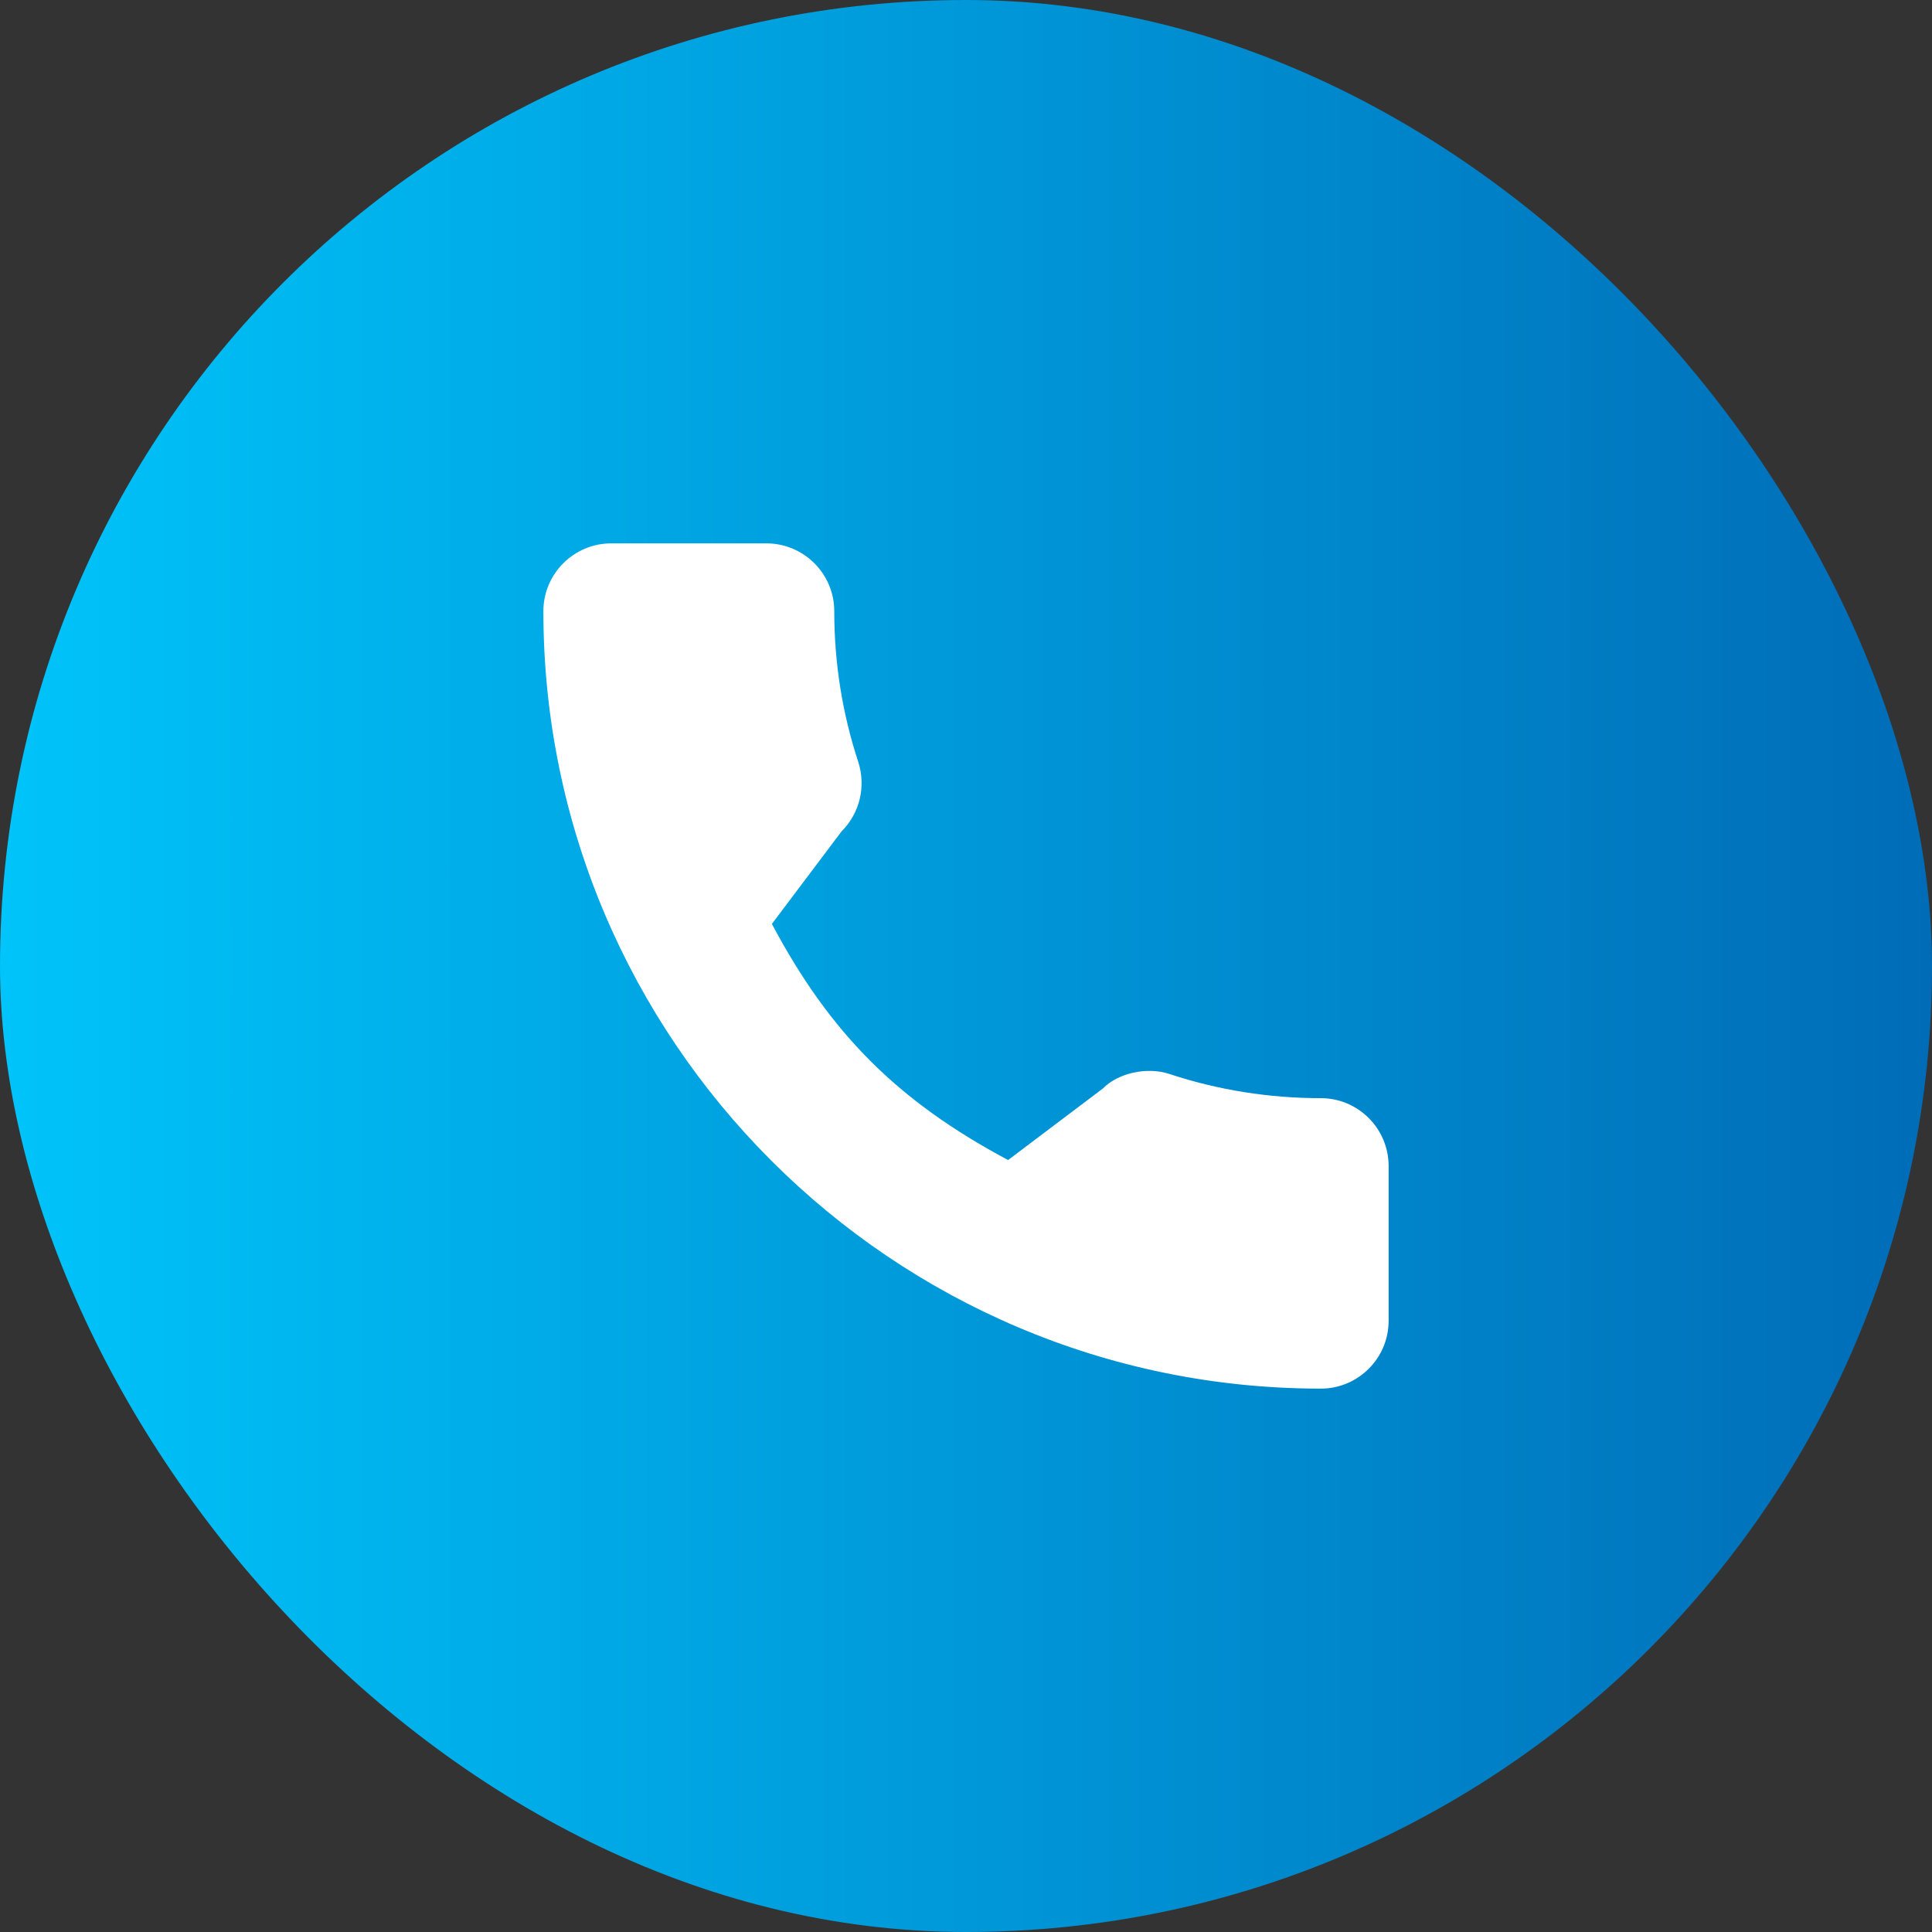
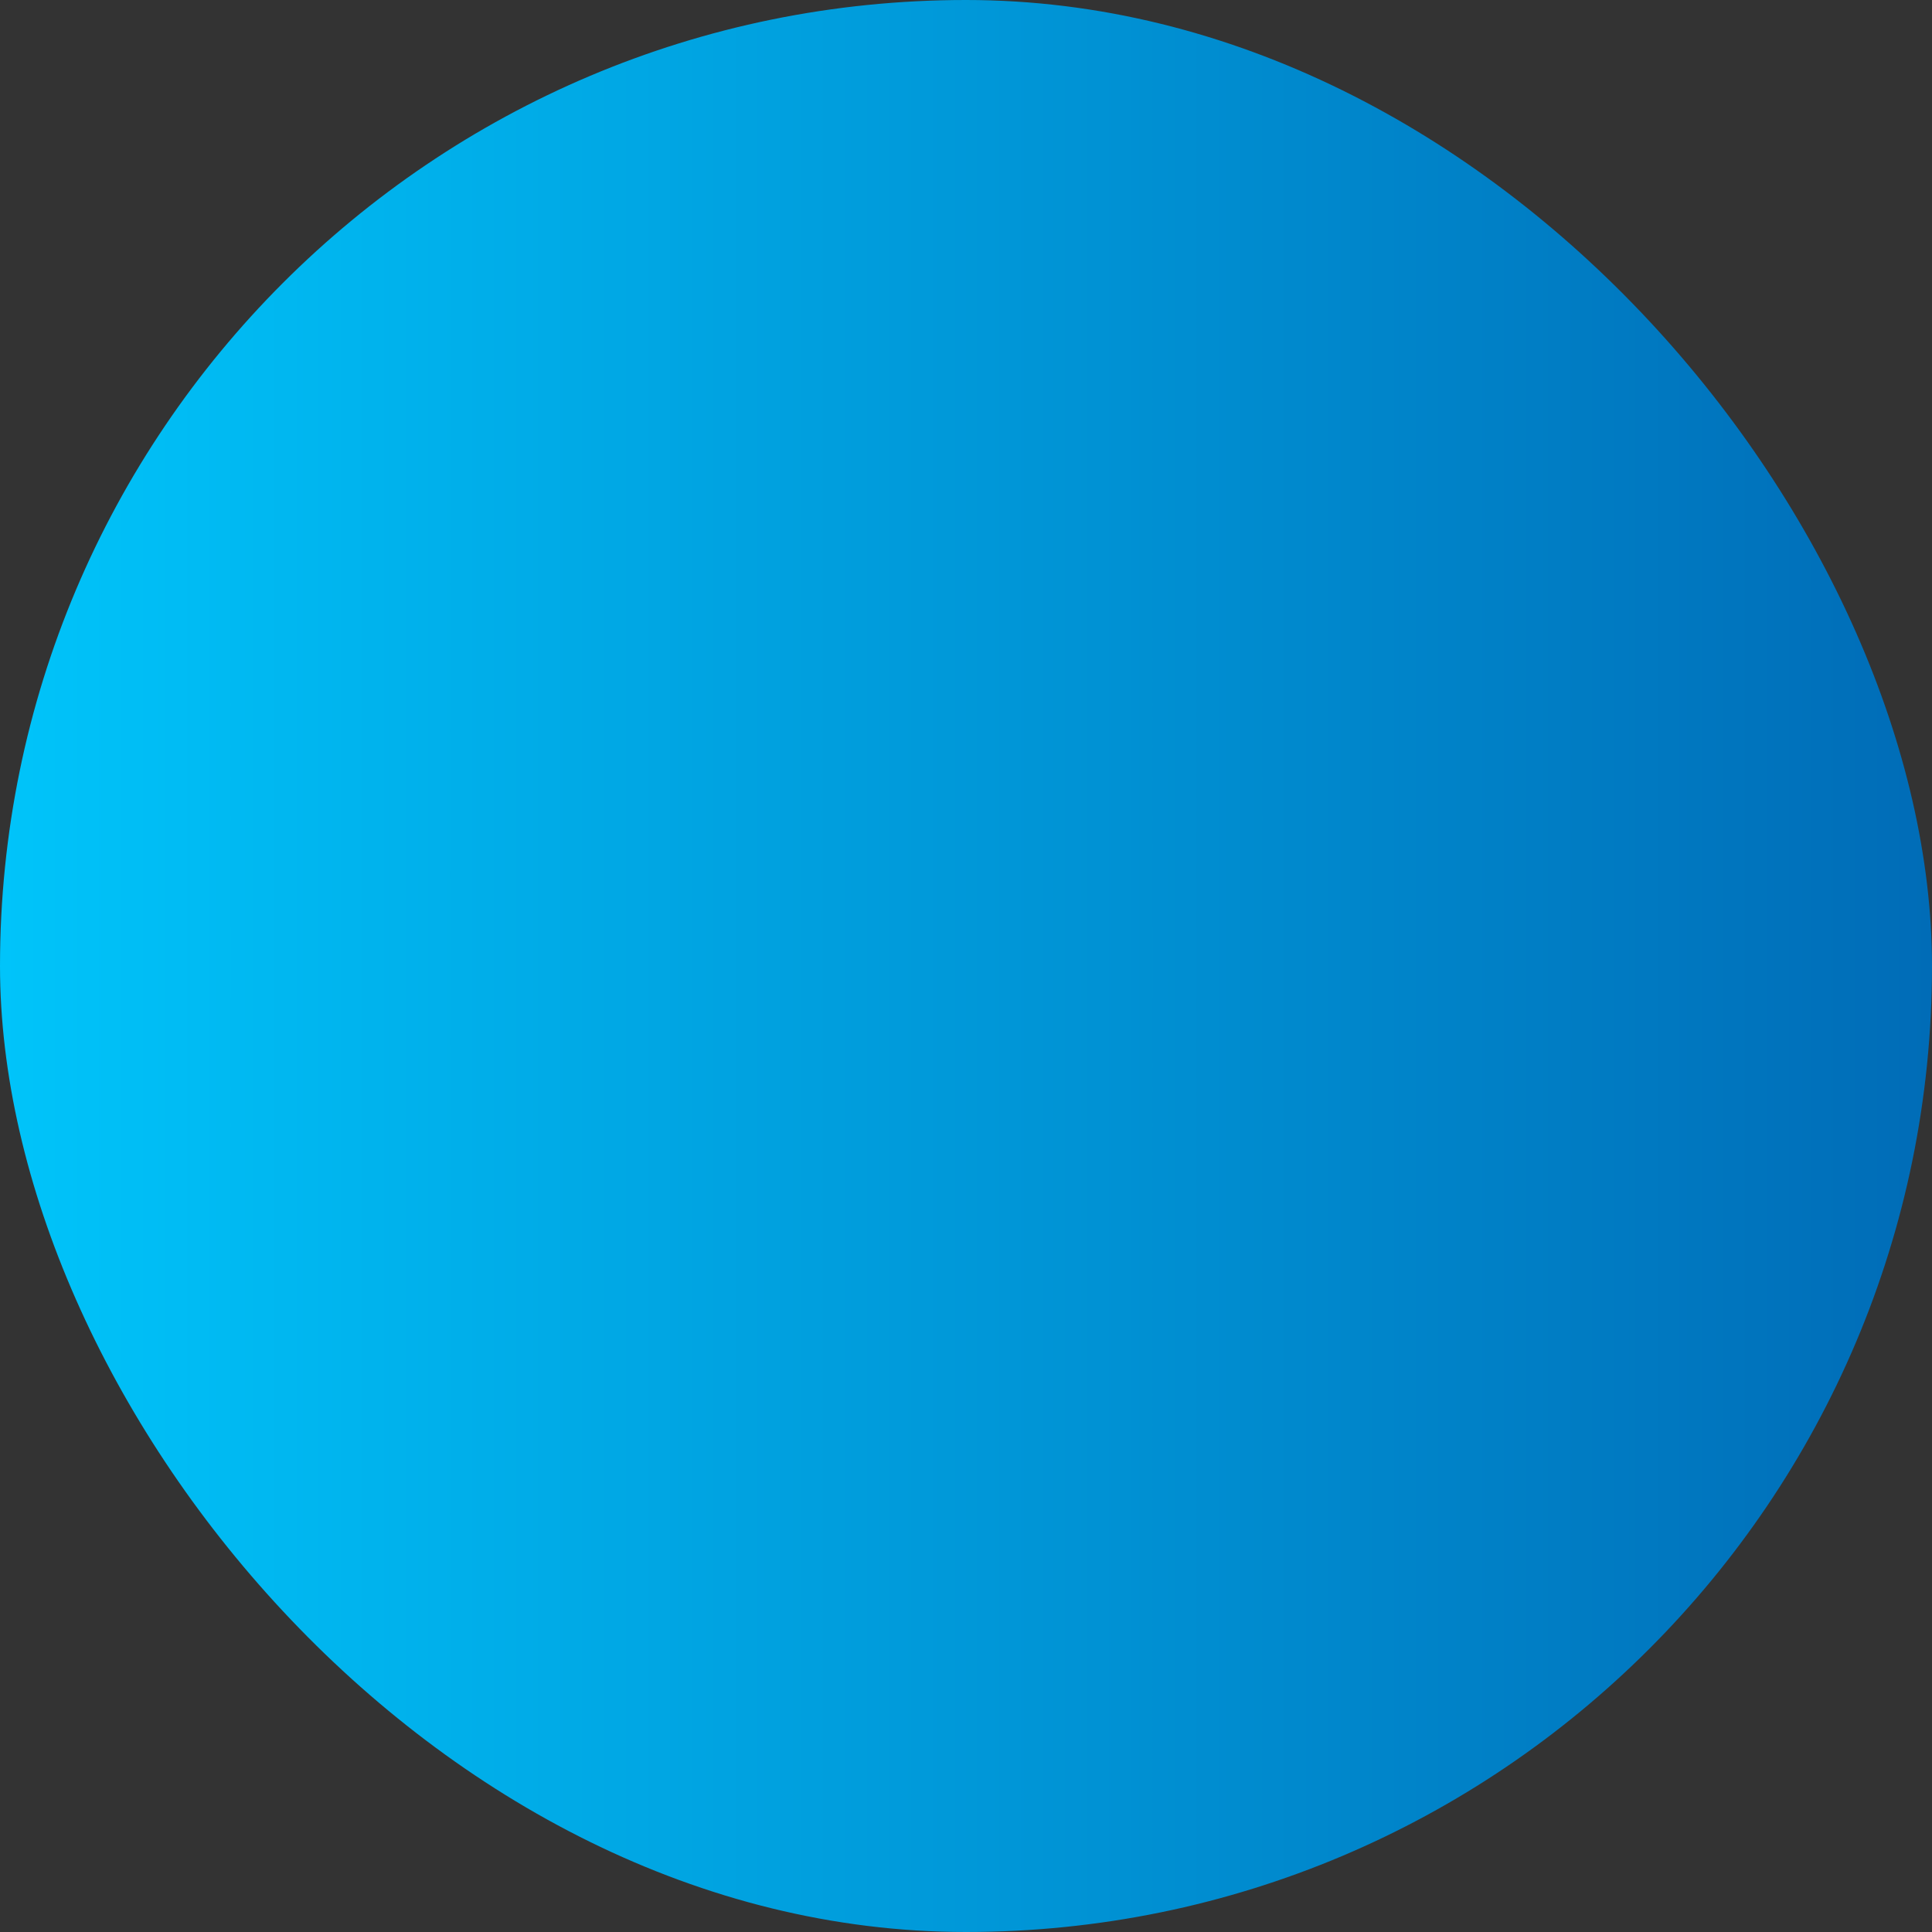
<svg xmlns="http://www.w3.org/2000/svg" width="32" height="32" viewBox="0 0 32 32" fill="none">
  <rect x="0" y="0" width="32" height="32" fill="#333333" stroke="none" />
  <rect width="32" height="32" rx="16" fill="url(#paint0_linear_710_702)" />
-   <path d="M21.877 18.189C21.02 18.189 20.178 18.055 19.38 17.792C18.99 17.659 18.509 17.781 18.271 18.026L16.697 19.214C14.871 18.24 13.746 17.115 12.785 15.303L13.939 13.77C14.238 13.471 14.346 13.034 14.217 12.624C13.952 11.822 13.818 10.981 13.818 10.123C13.818 9.504 13.314 9 12.694 9H10.123C9.504 9 9 9.504 9 10.123C9 17.224 14.776 23 21.877 23C22.496 23 23 22.496 23 21.877V19.313C23 18.693 22.496 18.189 21.877 18.189Z" fill="white" />
  <defs>
    <linearGradient id="paint0_linear_710_702" x1="0" y1="16" x2="32" y2="16" gradientUnits="userSpaceOnUse">
      <stop stop-color="#00C4FA" />
      <stop offset="1" stop-color="#006CB7" />
    </linearGradient>
  </defs>
</svg>